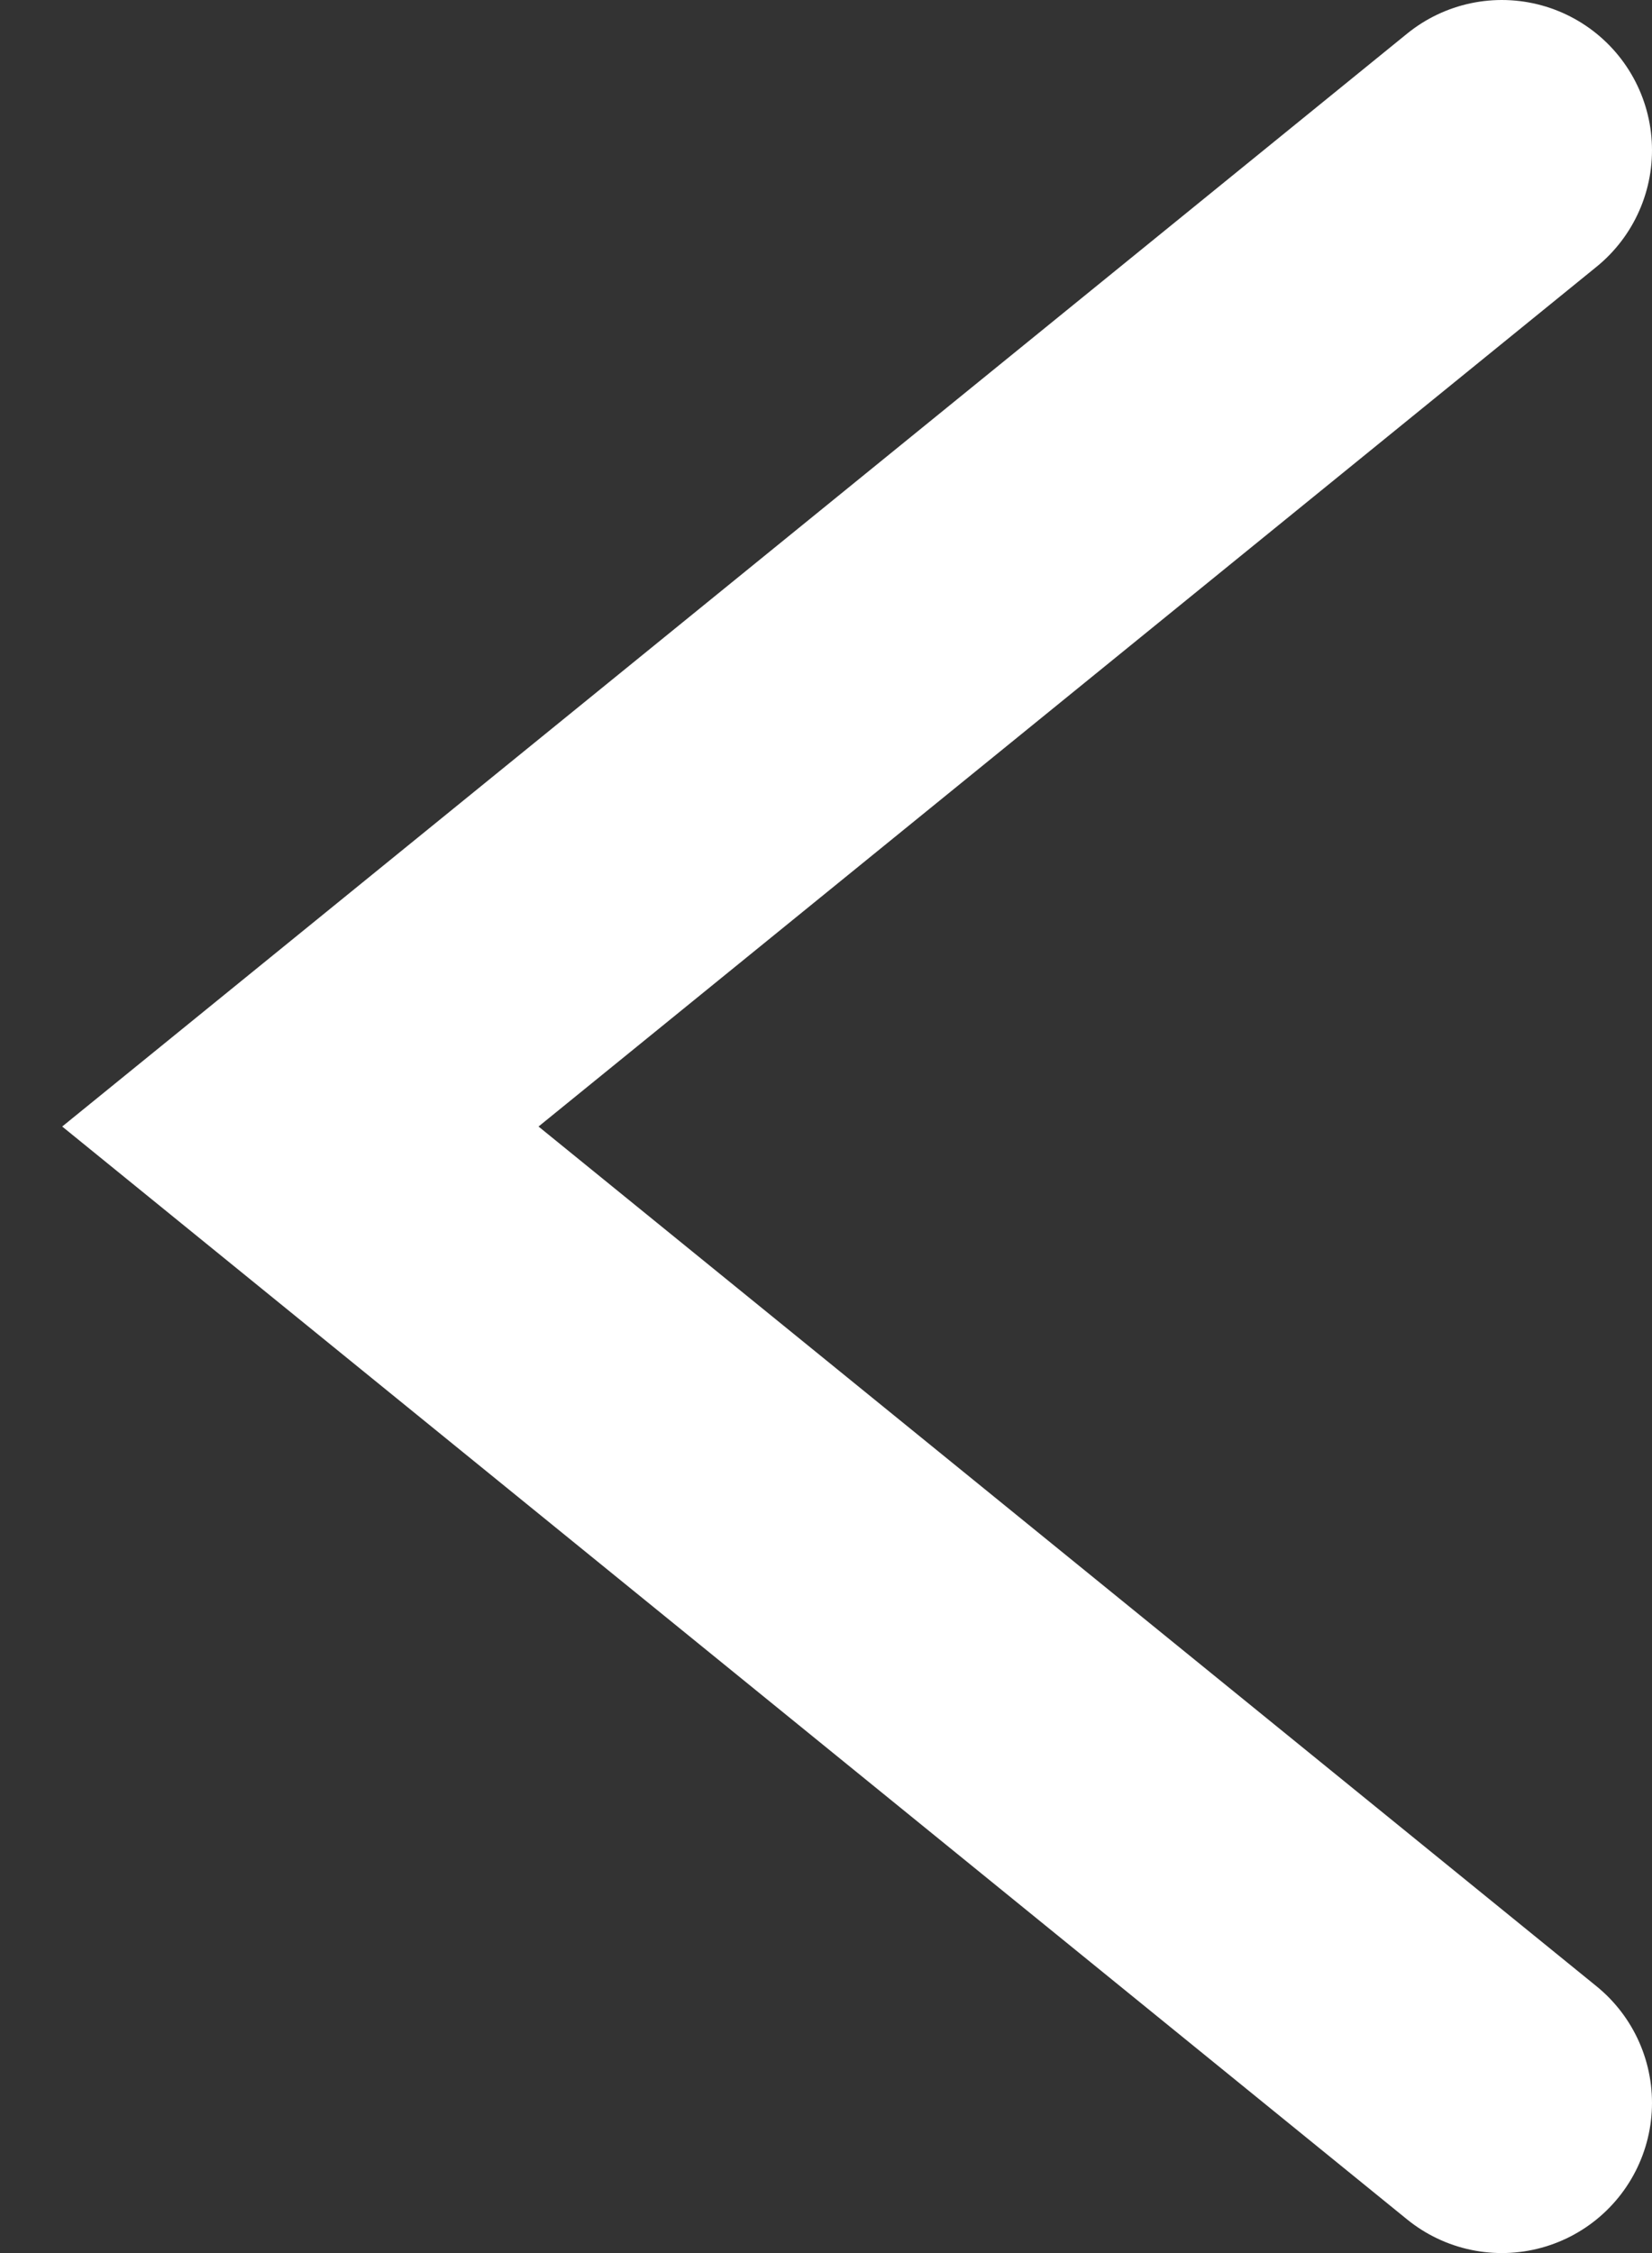
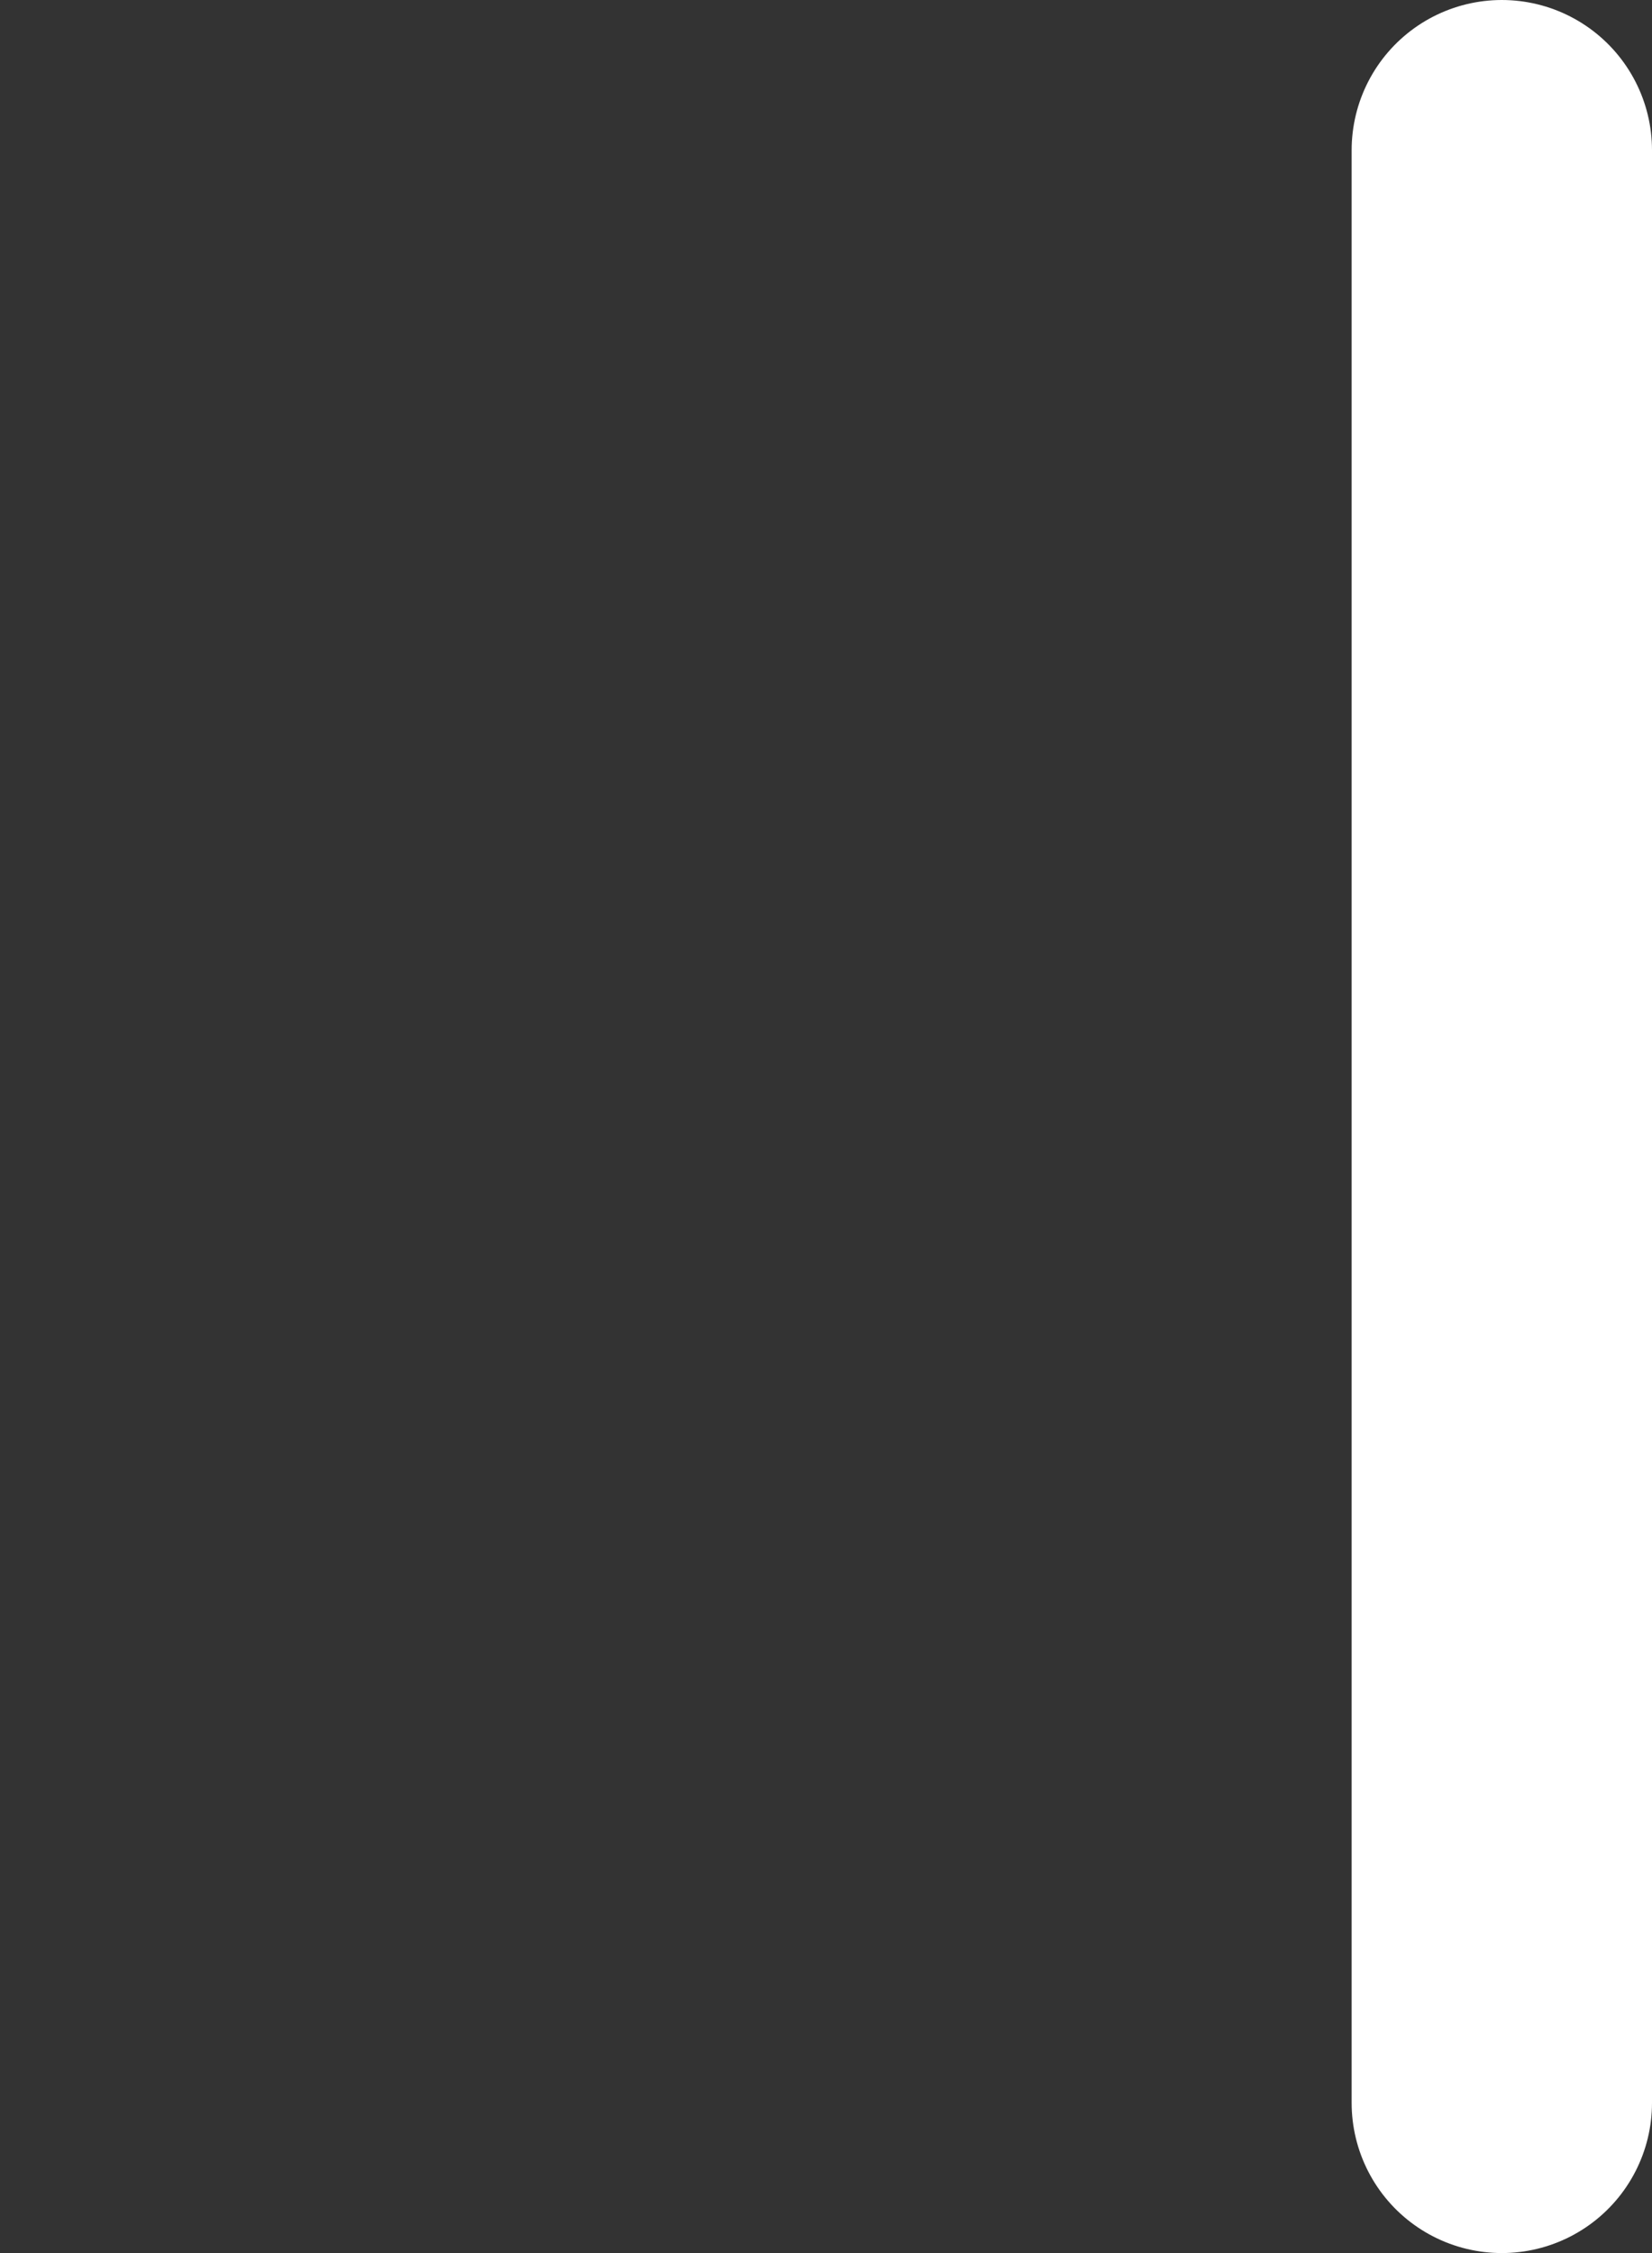
<svg xmlns="http://www.w3.org/2000/svg" width="11" height="15" viewBox="0 0 11 15" fill="none">
  <rect x="0" y="0" width="11" height="15" fill="#333333" stroke="none" />
-   <path d="M10 1L2 7.5L10 14" stroke="white" stroke-width="2" stroke-linecap="round" />
+   <path d="M10 1L10 14" stroke="white" stroke-width="2" stroke-linecap="round" />
</svg>